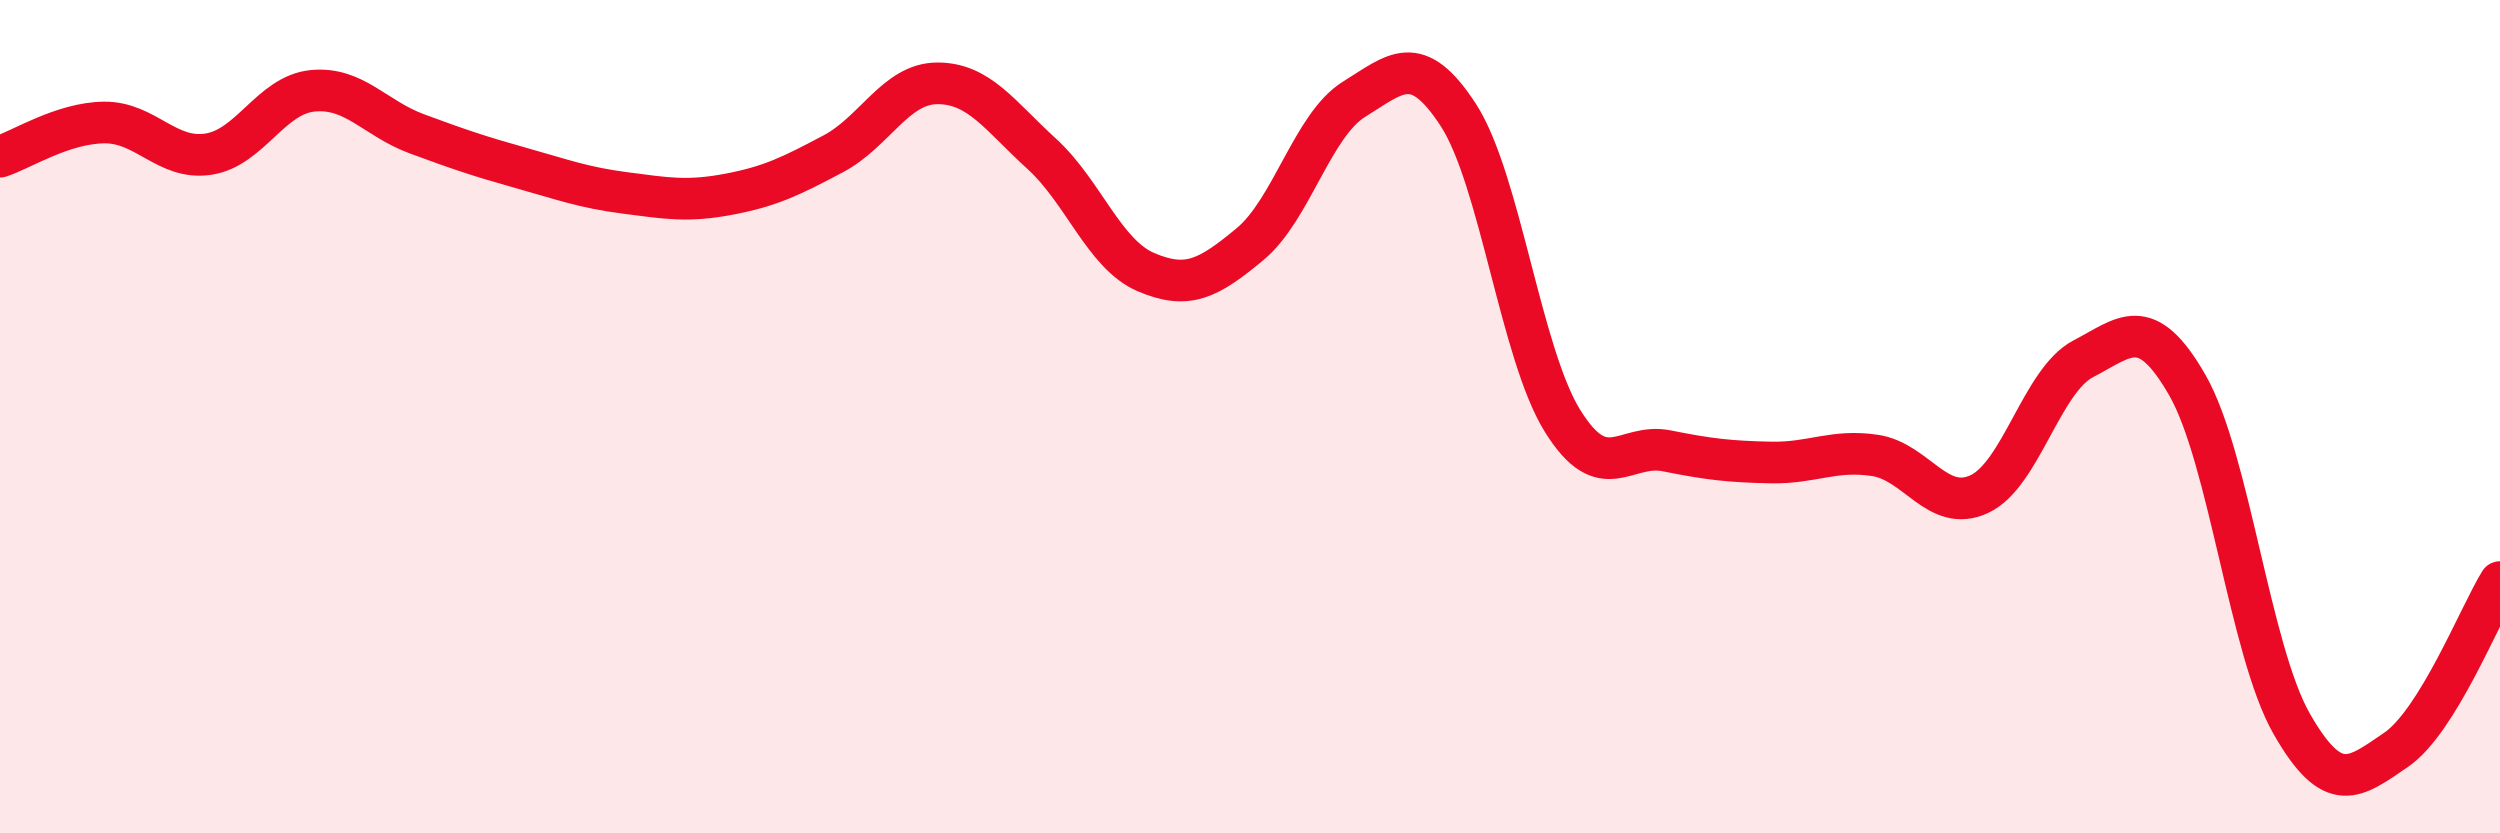
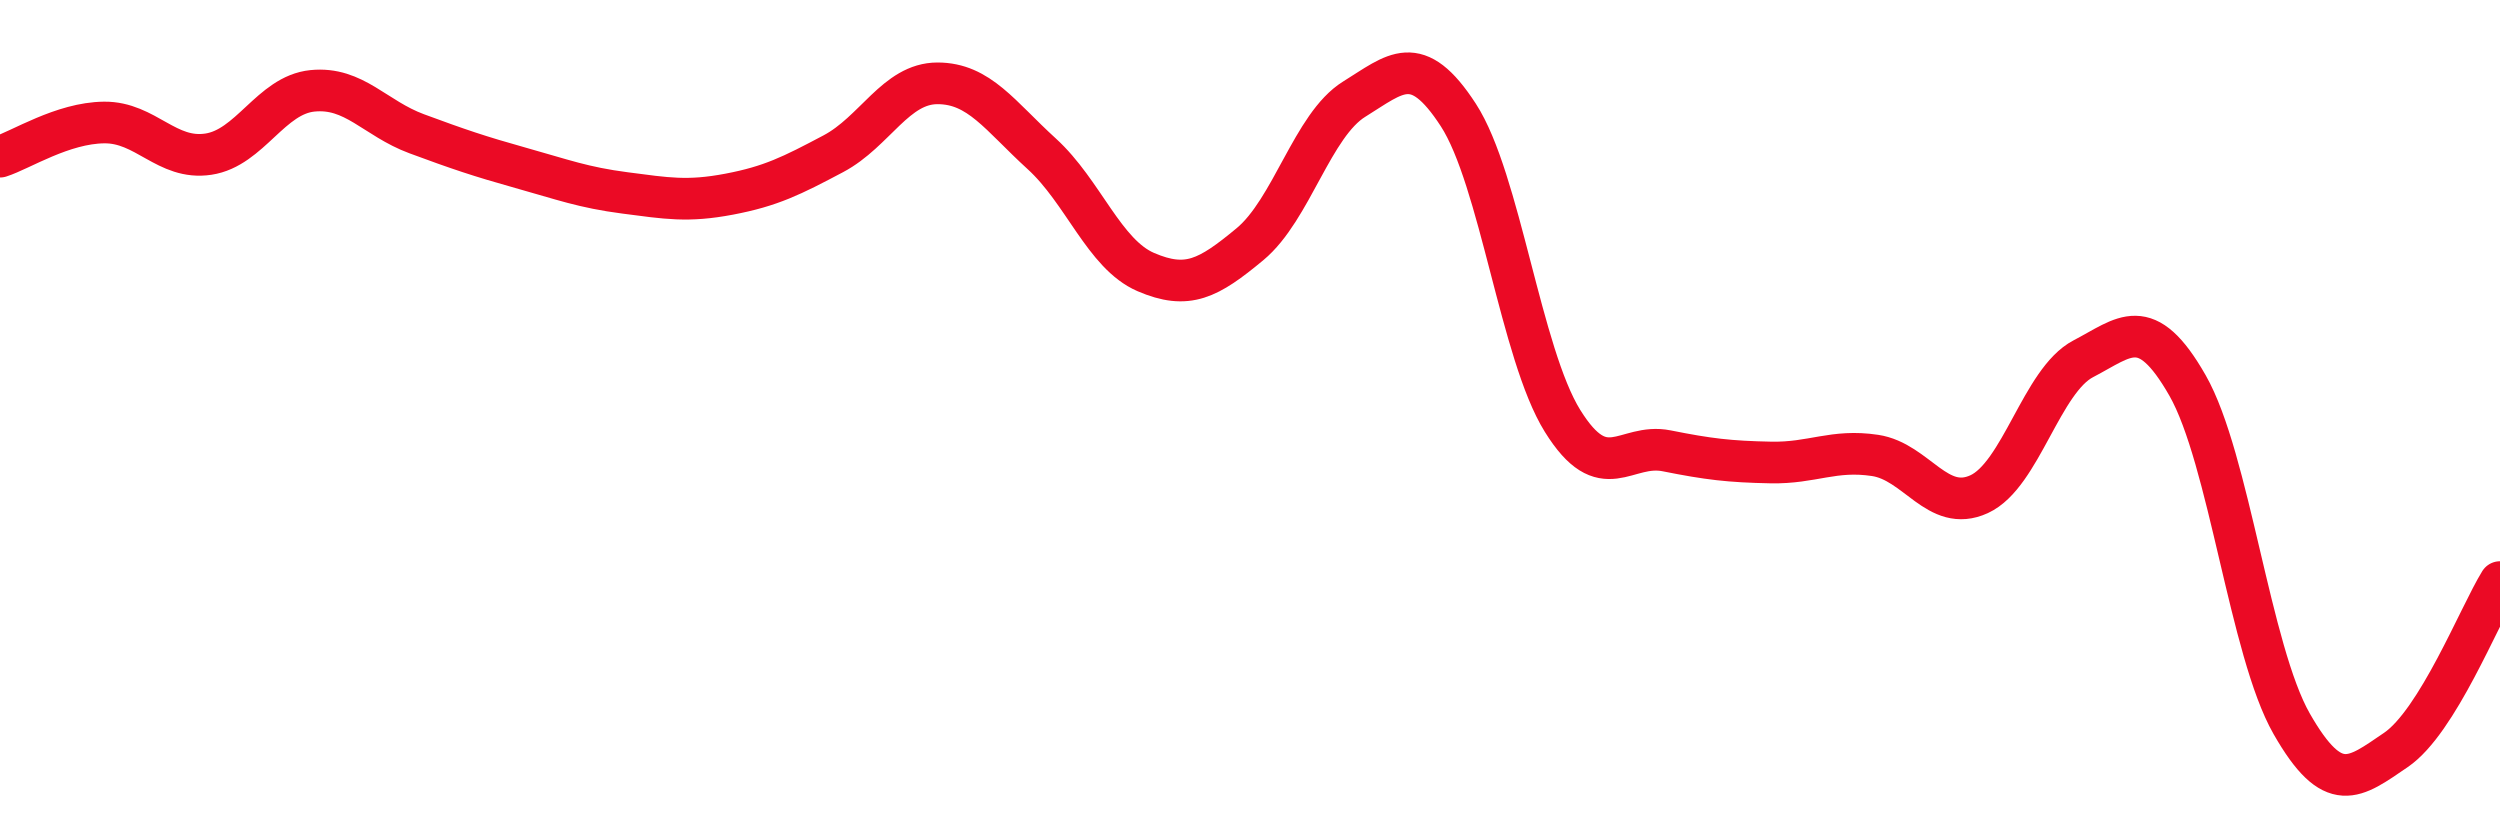
<svg xmlns="http://www.w3.org/2000/svg" width="60" height="20" viewBox="0 0 60 20">
-   <path d="M 0,3.76 C 0.5,3.6 1.5,2.95 2.5,2.94 C 3.5,2.93 4,3.85 5,3.7 C 6,3.55 6.5,2.28 7.5,2.18 C 8.5,2.08 9,2.84 10,3.21 C 11,3.58 11.5,3.75 12.5,4.03 C 13.5,4.31 14,4.5 15,4.63 C 16,4.76 16.5,4.85 17.5,4.66 C 18.5,4.47 19,4.22 20,3.69 C 21,3.16 21.5,2 22.5,2 C 23.5,2 24,2.78 25,3.69 C 26,4.6 26.5,6.1 27.5,6.53 C 28.5,6.96 29,6.69 30,5.86 C 31,5.03 31.5,3 32.5,2.38 C 33.5,1.76 34,1.22 35,2.76 C 36,4.3 36.5,8.49 37.5,10.1 C 38.5,11.71 39,10.62 40,10.82 C 41,11.02 41.5,11.08 42.5,11.1 C 43.5,11.12 44,10.78 45,10.93 C 46,11.08 46.5,12.32 47.5,11.86 C 48.5,11.4 49,9.13 50,8.61 C 51,8.09 51.5,7.5 52.5,9.25 C 53.5,11 54,15.62 55,17.37 C 56,19.12 56.5,18.68 57.5,18 C 58.5,17.32 59.5,14.78 60,13.97L60 20L0 20Z" fill="#EB0A25" opacity="0.1" stroke-linecap="round" stroke-linejoin="round" />
  <path d="M 0,3.76 C 0.5,3.6 1.5,2.95 2.5,2.94 C 3.5,2.93 4,3.85 5,3.7 C 6,3.55 6.5,2.28 7.5,2.18 C 8.5,2.08 9,2.84 10,3.21 C 11,3.58 11.5,3.75 12.5,4.03 C 13.5,4.31 14,4.5 15,4.63 C 16,4.76 16.5,4.85 17.5,4.66 C 18.5,4.47 19,4.22 20,3.69 C 21,3.16 21.5,2 22.5,2 C 23.5,2 24,2.78 25,3.69 C 26,4.6 26.5,6.1 27.5,6.53 C 28.5,6.96 29,6.69 30,5.86 C 31,5.03 31.5,3 32.5,2.38 C 33.5,1.76 34,1.22 35,2.76 C 36,4.3 36.5,8.49 37.5,10.1 C 38.5,11.71 39,10.62 40,10.82 C 41,11.02 41.5,11.08 42.5,11.1 C 43.5,11.12 44,10.78 45,10.93 C 46,11.08 46.5,12.32 47.5,11.86 C 48.5,11.4 49,9.13 50,8.61 C 51,8.09 51.5,7.5 52.5,9.25 C 53.5,11 54,15.62 55,17.37 C 56,19.12 56.5,18.68 57.5,18 C 58.5,17.32 59.5,14.78 60,13.97" stroke="#EB0A25" stroke-width="1" fill="none" stroke-linecap="round" stroke-linejoin="round" />
</svg>